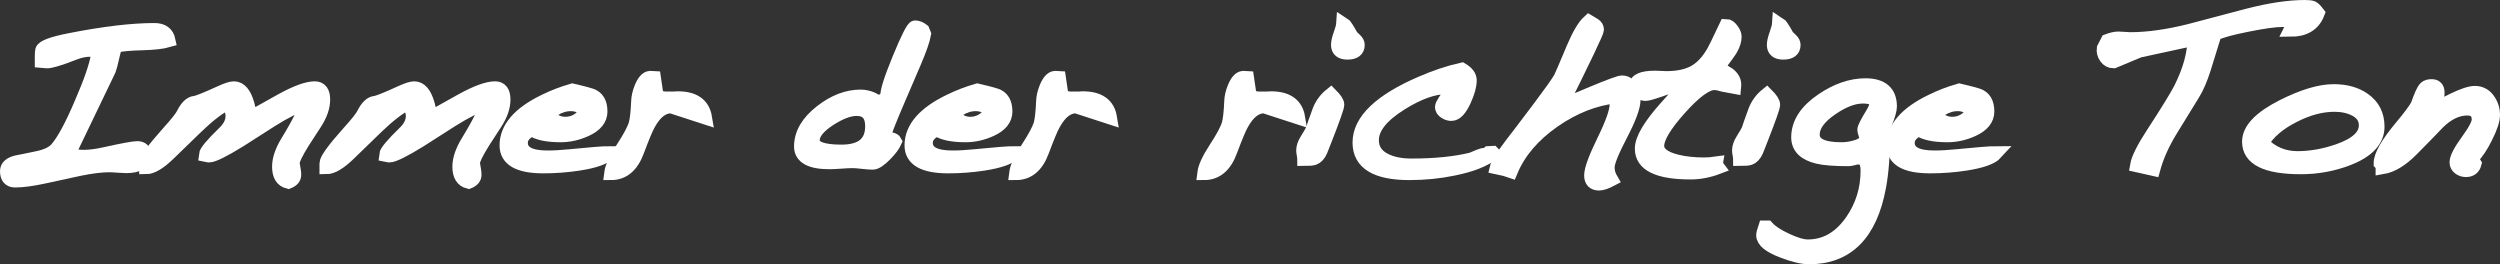
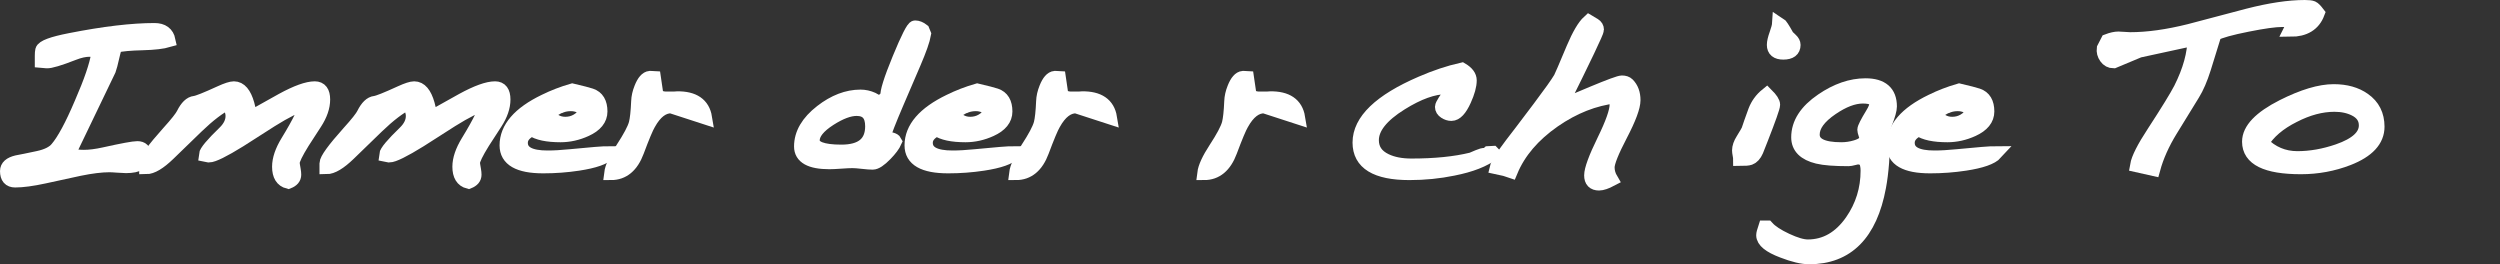
<svg xmlns="http://www.w3.org/2000/svg" version="1.1" id="Ebene_1" x="0px" y="0px" width="516.996px" height="54.647px" viewBox="9.458 9.883 516.996 54.647" enable-background="new 9.458 9.883 516.996 54.647" xml:space="preserve">
  <rect x="9.458" y="9.883" width="516.996" height="54.647" fill="#333333" stroke="none" />
  <g>
    <path fill="#FFFFFF" stroke="#FFFFFF" stroke-width="2.835" d="M44.338,18.227c-1.229,0.36-3.029,0.57-5.397,0.63   c-2.519,0.06-4.333,0.225-5.442,0.495c-0.21,0.24-0.405,0.75-0.584,1.529c-0.48,2.069-0.765,3.193-0.854,3.373l-8.5,17.676   c1.139,0.24,2.218,0.359,3.238,0.359c1.199,0,2.608-0.18,4.228-0.539c3.778-0.84,6.057-1.26,6.836-1.26   c0.959,0,1.439,0.48,1.439,1.439c0,1.56-1.259,2.339-3.778,2.339c-0.39,0-0.967-0.03-1.731-0.09   c-0.765-0.061-1.342-0.091-1.731-0.091c-1.649,0-3.718,0.256-6.207,0.765l-7.241,1.574c-2.489,0.54-4.498,0.81-6.027,0.81   c-1.14,0-1.709-0.659-1.709-1.979c0-0.899,0.689-1.514,2.069-1.844c0.99-0.181,2.458-0.479,4.408-0.899   c1.829-0.39,3.118-1.035,3.868-1.935c1.409-1.648,3.088-4.768,5.037-9.354c1.949-4.468,3.104-7.841,3.463-10.12   c-0.27-0.6-0.854-0.899-1.754-0.899c-0.96,0-2.054,0.24-3.283,0.72c-2.999,1.169-4.857,1.725-5.577,1.664l-1.035-0.09v-1.08   c0-0.51,0.03-0.884,0.09-1.125c0.18-0.72,2.114-1.439,5.802-2.159c6.986-1.379,12.803-2.069,17.451-2.069   C43.063,16.068,44.038,16.787,44.338,18.227z" />
    <path fill="#FFFFFF" stroke="#FFFFFF" stroke-width="2.835" d="M76.316,30.461c0,1.529-0.555,3.148-1.664,4.857   c-0.57,0.87-1.425,2.188-2.564,3.958c-1.379,2.219-2.069,3.643-2.069,4.272c0,0.21,0.075,0.72,0.225,1.529   c0.06,0.329,0.09,0.645,0.09,0.944c0,0.659-0.42,1.154-1.259,1.484c-1.29-0.33-1.934-1.38-1.934-3.148   c0-1.529,0.584-3.253,1.754-5.173c2.548-4.167,3.823-6.836,3.823-8.005c-1.829,0.539-4.228,1.739-7.196,3.598   c-1.439,0.93-3.598,2.31-6.477,4.138c-3.389,2.1-5.517,3.148-6.387,3.148l-0.674-0.135c0.06-0.659,1.349-2.204,3.868-4.633   c1.109-1.079,1.664-2.219,1.664-3.418c0-0.45-0.09-0.914-0.27-1.395c-0.03-0.06-0.241-0.51-0.63-1.35   c-1.859,0.931-4.003,2.564-6.432,4.903l-5.847,5.667c-1.919,1.859-3.479,2.788-4.678,2.788v-0.81c0-0.81,1.544-2.938,4.632-6.387   c1.709-1.889,2.729-3.178,3.059-3.868c0.72-1.438,1.514-2.203,2.384-2.294c0.6-0.06,2.368-0.764,5.307-2.113   c1.319-0.6,2.249-0.9,2.789-0.9c1.259,0,2.204,1.11,2.833,3.329c0.12,0.42,0.33,1.334,0.63,2.743   c1.199-0.689,3.373-1.903,6.521-3.643c2.968-1.62,5.217-2.429,6.746-2.429C75.731,28.121,76.316,28.902,76.316,30.461z" />
    <path fill="#FFFFFF" stroke="#FFFFFF" stroke-width="2.835" d="M113.601,30.461c0,1.529-0.555,3.148-1.664,4.857   c-0.57,0.87-1.425,2.188-2.564,3.958c-1.379,2.219-2.069,3.643-2.069,4.272c0,0.21,0.075,0.72,0.225,1.529   c0.06,0.329,0.09,0.645,0.09,0.944c0,0.659-0.42,1.154-1.259,1.484c-1.29-0.33-1.934-1.38-1.934-3.148   c0-1.529,0.584-3.253,1.754-5.173c2.548-4.167,3.823-6.836,3.823-8.005c-1.829,0.539-4.228,1.739-7.196,3.598   c-1.439,0.93-3.598,2.31-6.477,4.138c-3.389,2.1-5.517,3.148-6.387,3.148l-0.674-0.135c0.06-0.659,1.349-2.204,3.868-4.633   c1.109-1.079,1.664-2.219,1.664-3.418c0-0.45-0.09-0.914-0.27-1.395c-0.03-0.06-0.241-0.51-0.63-1.35   c-1.859,0.931-4.003,2.564-6.432,4.903l-5.847,5.667c-1.919,1.859-3.479,2.788-4.678,2.788v-0.81c0-0.81,1.544-2.938,4.632-6.387   c1.709-1.889,2.729-3.178,3.059-3.868c0.72-1.438,1.514-2.203,2.384-2.294c0.6-0.06,2.368-0.764,5.307-2.113   c1.319-0.6,2.249-0.9,2.789-0.9c1.259,0,2.204,1.11,2.833,3.329c0.12,0.42,0.33,1.334,0.63,2.743   c1.199-0.689,3.373-1.903,6.521-3.643c2.968-1.62,5.217-2.429,6.746-2.429C113.016,28.121,113.601,28.902,113.601,30.461z" />
    <path fill="#FFFFFF" stroke="#FFFFFF" stroke-width="2.835" d="M135.413,41.524c-0.899,0.99-3.029,1.739-6.386,2.249   c-2.369,0.36-4.783,0.54-7.241,0.54c-5.068,0-7.601-1.454-7.601-4.363c0-3.567,2.638-6.626,7.916-9.175   c1.829-0.899,3.733-1.634,5.712-2.204c1.918,0.45,3.193,0.78,3.823,0.99c1.349,0.449,2.024,1.573,2.024,3.373   c0,1.589-1.02,2.849-3.058,3.777c-1.709,0.78-3.449,1.17-5.217,1.17c-2.759,0-4.738-0.42-5.937-1.26   c-1.5,0.72-2.249,1.649-2.249,2.789c0,2.009,1.829,3.013,5.487,3.013c1.349,0,2.923-0.09,4.723-0.27   C131.635,41.734,134.304,41.524,135.413,41.524z M130.781,32.889c-0.899-0.96-1.995-1.439-3.283-1.439   c-0.93,0-1.77,0.195-2.519,0.585c-0.03,0.03-0.795,0.449-2.294,1.259c0.899,1.439,2.128,2.159,3.688,2.159   C128.142,35.453,129.612,34.598,130.781,32.889z" />
    <path fill="#FFFFFF" stroke="#FFFFFF" stroke-width="2.835" d="M155.293,34.193l-7.061-2.294c-1.739,0-3.269,1.186-4.588,3.554   c-0.48,0.81-1.282,2.721-2.406,5.734c-1.124,3.014-2.931,4.521-5.419,4.521c0.15-1.229,0.929-2.924,2.339-5.083   c1.529-2.339,2.443-4.062,2.744-5.172c0.239-0.93,0.405-2.458,0.495-4.588c0.029-0.899,0.24-1.829,0.629-2.789   c0.54-1.349,1.154-2.053,1.844-2.114l0.854,0.045l0.45,3.059c0.209,0.78,0.915,1.169,2.114,1.169h1.529   c0.27-0.029,0.479-0.045,0.63-0.045C152.894,30.131,154.844,31.466,155.293,34.193z" />
    <path fill="#FFFFFF" stroke="#FFFFFF" stroke-width="2.835" d="M200.583,16.923c-0.21,1.229-0.915,3.238-2.114,6.027l-3.553,8.276   c-1.529,3.568-2.474,5.997-2.833,7.286c1.439,0,2.264,0.21,2.474,0.629c-0.33,0.75-0.989,1.635-1.979,2.654   c-1.14,1.169-2.024,1.754-2.653,1.754c-0.48,0-1.177-0.052-2.092-0.157s-1.612-0.158-2.091-0.158c-0.54,0-1.334,0.038-2.384,0.113   c-1.05,0.075-1.844,0.112-2.384,0.112c-3.928,0-5.892-1.095-5.892-3.283c0-2.639,1.409-5.053,4.228-7.241   c2.668-2.069,5.367-3.104,8.096-3.104c0.839,0,1.665,0.18,2.474,0.54c0.18,0.09,0.914,0.494,2.204,1.214l0.405-0.404v-0.9   l0.45-0.404c-0.15-0.899,0.667-3.515,2.451-7.849c1.784-4.333,2.886-6.499,3.306-6.499c0.51,0,1.035,0.21,1.574,0.63   L200.583,16.923z M189.789,35.992c0-2.368-1.064-3.553-3.193-3.553c-1.529,0-3.373,0.69-5.532,2.069   c-2.339,1.499-3.508,2.968-3.508,4.407c0,1.529,1.963,2.294,5.892,2.294C187.675,41.21,189.789,39.471,189.789,35.992z" />
    <path fill="#FFFFFF" stroke="#FFFFFF" stroke-width="2.835" d="M219.158,41.524c-0.899,0.99-3.029,1.739-6.386,2.249   c-2.369,0.36-4.783,0.54-7.241,0.54c-5.068,0-7.601-1.454-7.601-4.363c0-3.567,2.638-6.626,7.916-9.175   c1.829-0.899,3.733-1.634,5.712-2.204c1.918,0.45,3.193,0.78,3.823,0.99c1.349,0.449,2.024,1.573,2.024,3.373   c0,1.589-1.02,2.849-3.058,3.777c-1.709,0.78-3.449,1.17-5.217,1.17c-2.759,0-4.738-0.42-5.937-1.26   c-1.5,0.72-2.249,1.649-2.249,2.789c0,2.009,1.829,3.013,5.487,3.013c1.349,0,2.923-0.09,4.723-0.27   C215.38,41.734,218.049,41.524,219.158,41.524z M214.526,32.889c-0.899-0.96-1.995-1.439-3.283-1.439   c-0.93,0-1.77,0.195-2.519,0.585c-0.03,0.03-0.795,0.449-2.294,1.259c0.899,1.439,2.128,2.159,3.688,2.159   C211.887,35.453,213.356,34.598,214.526,32.889z" />
    <path fill="#FFFFFF" stroke="#FFFFFF" stroke-width="2.835" d="M239.037,34.193l-7.061-2.294c-1.739,0-3.269,1.186-4.588,3.554   c-0.48,0.81-1.282,2.721-2.406,5.734c-1.124,3.014-2.931,4.521-5.419,4.521c0.15-1.229,0.929-2.924,2.339-5.083   c1.529-2.339,2.443-4.062,2.744-5.172c0.239-0.93,0.405-2.458,0.495-4.588c0.029-0.899,0.24-1.829,0.629-2.789   c0.54-1.349,1.154-2.053,1.844-2.114l0.854,0.045l0.45,3.059c0.209,0.78,0.915,1.169,2.114,1.169h1.529   c0.27-0.029,0.479-0.045,0.63-0.045C236.638,30.131,238.588,31.466,239.037,34.193z" />
    <path fill="#FFFFFF" stroke="#FFFFFF" stroke-width="2.835" d="M277.941,34.193l-7.061-2.294c-1.74,0-3.27,1.186-4.588,3.554   c-0.48,0.81-1.282,2.721-2.406,5.734c-1.124,3.014-2.931,4.521-5.419,4.521c0.15-1.229,0.929-2.924,2.339-5.083   c1.529-2.339,2.443-4.062,2.744-5.172c0.239-0.93,0.405-2.458,0.495-4.588c0.029-0.899,0.24-1.829,0.629-2.789   c0.54-1.349,1.154-2.053,1.844-2.114l0.854,0.045l0.45,3.059c0.209,0.78,0.914,1.169,2.113,1.169h1.529   c0.27-0.029,0.479-0.045,0.629-0.045C275.542,30.131,277.491,31.466,277.941,34.193z" />
-     <path fill="#FFFFFF" stroke="#FFFFFF" stroke-width="2.835" d="M286.035,31.54c0,0.479-0.84,2.863-2.519,7.151   c-0.21,0.539-0.525,1.334-0.944,2.384c-0.36,0.81-0.825,1.319-1.395,1.529c-0.33,0.12-1.005,0.18-2.023,0.18   c0-0.21-0.038-0.51-0.113-0.899s-0.112-0.689-0.112-0.899c0-0.659,0.255-1.395,0.765-2.204c0.689-1.109,1.08-1.783,1.17-2.024   c0.239-0.749,0.704-2.068,1.394-3.957c0.51-1.319,1.319-2.429,2.429-3.328C285.585,30.371,286.035,31.06,286.035,31.54z    M290.263,19.171c0,1.08-0.72,1.619-2.158,1.619c-1.32,0-1.979-0.54-1.979-1.619c0-0.54,0.172-1.289,0.518-2.249   c0.344-0.959,0.532-1.679,0.562-2.159c0.3,0.18,0.87,1.035,1.71,2.564c0.06,0.09,0.329,0.36,0.81,0.81   C290.083,18.467,290.263,18.811,290.263,19.171z" />
    <path fill="#FFFFFF" stroke="#FFFFFF" stroke-width="2.835" d="M318.238,41.569c-1.859,1.439-4.617,2.519-8.275,3.238   c-2.909,0.6-5.922,0.9-9.04,0.9c-6.897,0-10.345-2.114-10.345-6.342c0-4.527,4.272-8.636,12.818-12.324   c2.908-1.259,5.696-2.188,8.365-2.789c1.109,0.66,1.664,1.41,1.664,2.249c0,1.08-0.375,2.444-1.124,4.093   c-0.87,1.919-1.77,2.878-2.698,2.878c-0.45,0-0.893-0.142-1.327-0.427c-0.436-0.285-0.652-0.637-0.652-1.057   c0-0.39,0.81-1.665,2.429-3.823c-0.51-0.09-1.005-0.165-1.484-0.225c-2.669,0-5.802,1.125-9.399,3.374   c-3.988,2.489-5.982,5.008-5.982,7.556c0,1.889,0.944,3.283,2.834,4.183c1.439,0.69,3.208,1.034,5.307,1.034   c4.888,0,9.041-0.419,12.459-1.259c0.09-0.029,0.555-0.225,1.394-0.585c0.54-0.239,0.99-0.359,1.35-0.359   c0.119,0,0.225,0.016,0.315,0.045l0.449-0.405l0.854-0.045L318.238,41.569z" />
    <path fill="#FFFFFF" stroke="#FFFFFF" stroke-width="2.835" d="M347.292,30.595c0,1.379-0.893,3.777-2.676,7.196   c-1.784,3.418-2.677,5.652-2.677,6.701c0,0.869,0.24,1.709,0.72,2.519c-1.079,0.569-1.919,0.854-2.519,0.854   c-1.109,0-1.664-0.569-1.664-1.709c0-1.199,0.877-3.59,2.631-7.174c1.755-3.582,2.632-6.063,2.632-7.443   c0-0.18-0.03-0.465-0.09-0.854c-0.061-0.39-0.091-0.675-0.091-0.854c-4.407,0.51-8.665,2.188-12.772,5.037   c-4.259,2.969-7.212,6.432-8.86,10.39c-0.66-0.24-1.649-0.495-2.969-0.765c0.149-0.659,1.185-2.264,3.104-4.812   c0.689-0.869,2.593-3.373,5.712-7.511c2.278-3.028,3.718-5.052,4.317-6.072c0.18-0.299,1.08-2.383,2.699-6.251   c1.169-2.758,2.248-4.587,3.238-5.487c0.359,0.21,0.734,0.435,1.124,0.675c0.39,0.24,0.585,0.57,0.585,0.99   c0,0.45-2.534,5.772-7.602,15.967c2.519-1.109,4.723-2.054,6.612-2.834c3.598-1.499,5.637-2.249,6.116-2.249   c0.54,0,0.944,0.135,1.215,0.405C346.888,28.121,347.292,29.217,347.292,30.595z" />
-     <path fill="#FFFFFF" stroke="#FFFFFF" stroke-width="2.835" d="M368.206,17.462c0,0.75-0.255,1.59-0.765,2.519   c-0.21,0.39-1.124,1.664-2.743,3.823c0.749,0.51,1.514,1.005,2.294,1.484c0.839,0.69,1.214,1.47,1.124,2.339l-0.045,0.495   c-0.03,0-0.72-0.209-2.068-0.629c-0.87-0.27-1.545-0.405-2.024-0.405c-1.649,0-4.025,1.731-7.129,5.195   c-3.104,3.463-4.654,6.049-4.654,7.758c0,1.47,1.318,2.534,3.957,3.193c1.68,0.421,3.568,0.63,5.667,0.63   c0.81,0,1.635-0.06,2.474-0.18c-0.029,0.15,0.105,0.42,0.405,0.81c-1.889,0.72-3.764,1.079-5.622,1.079   c-6.746,0-10.119-1.648-10.119-4.947c0-1.948,1.693-4.812,5.082-8.59l3.868-4.318l-1.574-0.09c-0.66-0.029-1.545,0.15-2.654,0.54   c-2.188,0.78-3.479,1.169-3.867,1.169c-0.511,0-0.982-0.157-1.417-0.472c-0.436-0.314-0.652-0.712-0.652-1.192   c0-1.169,1.334-1.754,4.003-1.754c0.27,0,0.659,0.016,1.169,0.045c0.51,0.03,0.9,0.045,1.17,0.045c2.278,0,4.16-0.389,5.645-1.169   c1.484-0.779,2.795-2.128,3.936-4.048c0.389-0.659,1.304-2.519,2.743-5.577c0.39,0,0.787,0.27,1.192,0.81   C368.004,16.563,368.206,17.043,368.206,17.462z" />
    <path fill="#FFFFFF" stroke="#FFFFFF" stroke-width="2.835" d="M376.167,31.54c0,0.479-0.84,2.863-2.519,7.151   c-0.21,0.539-0.525,1.334-0.944,2.384c-0.36,0.81-0.825,1.319-1.395,1.529c-0.33,0.12-1.005,0.18-2.023,0.18   c0-0.21-0.038-0.51-0.113-0.899s-0.112-0.689-0.112-0.899c0-0.659,0.255-1.395,0.765-2.204c0.689-1.109,1.08-1.783,1.17-2.024   c0.239-0.749,0.704-2.068,1.394-3.957c0.51-1.319,1.319-2.429,2.429-3.328C375.717,30.371,376.167,31.06,376.167,31.54z    M380.395,19.171c0,1.08-0.72,1.619-2.158,1.619c-1.32,0-1.979-0.54-1.979-1.619c0-0.54,0.172-1.289,0.518-2.249   c0.344-0.959,0.532-1.679,0.562-2.159c0.3,0.18,0.87,1.035,1.71,2.564c0.06,0.09,0.329,0.36,0.81,0.81   C380.215,18.467,380.395,18.811,380.395,19.171z" />
    <path fill="#FFFFFF" stroke="#FFFFFF" stroke-width="2.835" d="M400.318,31.899c0,0.66-0.314,1.8-0.944,3.419   c-0.3,0.779-0.449,1.394-0.449,1.844c0,4.558-0.286,8.35-0.855,11.379c-1.799,9.715-6.627,14.572-14.481,14.572   c-1.41,0-3.238-0.435-5.487-1.305c-2.699-1.02-4.048-2.113-4.048-3.283c0-0.27,0.135-0.81,0.404-1.619h0.45   c0.78,0.87,2.099,1.739,3.958,2.609c1.858,0.869,3.343,1.304,4.452,1.304c3.628,0,6.656-1.739,9.085-5.217   c2.159-3.119,3.238-6.597,3.238-10.435c0-0.93-0.18-1.709-0.539-2.339c-0.601-0.239-1.064-0.36-1.395-0.36   c-0.18,0-0.495,0.061-0.944,0.181c-0.45,0.12-0.795,0.18-1.034,0.18c-2.909,0-5.038-0.164-6.387-0.495   c-2.699-0.659-4.048-2.008-4.048-4.048c0-2.878,1.648-5.441,4.947-7.69c3.028-2.069,6.026-3.104,8.995-3.104   C398.623,27.492,400.318,28.961,400.318,31.899z M397.44,31.36c0-0.989-0.915-1.484-2.744-1.484c-1.919,0-4.063,0.81-6.432,2.429   c-2.608,1.77-3.912,3.568-3.912,5.397c0,2.009,1.963,3.013,5.892,3.013c1.019,0,2.023-0.149,3.014-0.449   c1.408-0.42,2.113-1.02,2.113-1.799c0-0.21-0.067-0.51-0.202-0.9c-0.135-0.389-0.202-0.674-0.202-0.854   c0-0.359,0.554-1.454,1.664-3.283C397.169,32.559,397.44,31.87,397.44,31.36z" />
    <path fill="#FFFFFF" stroke="#FFFFFF" stroke-width="2.835" d="M422.221,41.524c-0.899,0.99-3.028,1.739-6.387,2.249   c-2.369,0.36-4.782,0.54-7.241,0.54c-5.067,0-7.601-1.454-7.601-4.363c0-3.567,2.638-6.626,7.916-9.175   c1.828-0.899,3.732-1.634,5.712-2.204c1.918,0.45,3.193,0.78,3.823,0.99c1.349,0.449,2.023,1.573,2.023,3.373   c0,1.589-1.02,2.849-3.059,3.777c-1.709,0.78-3.448,1.17-5.217,1.17c-2.759,0-4.738-0.42-5.938-1.26   c-1.499,0.72-2.248,1.649-2.248,2.789c0,2.009,1.828,3.013,5.486,3.013c1.35,0,2.924-0.09,4.723-0.27   C418.444,41.734,421.112,41.524,422.221,41.524z M417.588,32.889c-0.899-0.96-1.994-1.439-3.283-1.439   c-0.93,0-1.77,0.195-2.519,0.585c-0.03,0.03-0.795,0.449-2.294,1.259c0.9,1.439,2.129,2.159,3.688,2.159   C414.949,35.453,416.419,34.598,417.588,32.889z" />
    <path fill="#FFFFFF" stroke="#FFFFFF" stroke-width="2.835" d="M488.786,12.605c-0.87,2.309-2.759,3.463-5.667,3.463l0.854-1.709   c-0.75-0.209-1.604-0.314-2.563-0.314c-1.47,0-3.854,0.33-7.151,0.989c-3.479,0.69-5.742,1.32-6.792,1.889l-2.203,7.106   c-0.69,2.189-1.455,3.958-2.294,5.307c-0.84,1.35-2.369,3.839-4.588,7.466c-1.68,2.729-2.878,5.413-3.598,8.051l-3.418-0.765   c0.239-1.408,1.394-3.688,3.463-6.836c2.848-4.377,4.692-7.376,5.532-8.995c1.918-3.808,2.878-7.301,2.878-10.479l-0.225,0.18   l-11.199,2.429c-1.77,0.75-3.523,1.484-5.262,2.204c-0.66,0-1.192-0.285-1.597-0.854c-0.405-0.569-0.562-1.184-0.473-1.844   l0.81-1.574c0.869-0.33,1.619-0.495,2.249-0.495c0.27,0,0.675,0.022,1.214,0.067c0.54,0.045,0.944,0.067,1.215,0.067   c3.627,0,7.721-0.569,12.278-1.709c2.698-0.72,6.731-1.784,12.099-3.193c4.558-1.169,8.471-1.754,11.739-1.754   c0.779,0,1.304,0.061,1.573,0.18C487.932,11.6,488.306,11.975,488.786,12.605z" />
    <path fill="#FFFFFF" stroke="#FFFFFF" stroke-width="2.835" d="M501.155,36.083c0,2.818-2.039,5.022-6.117,6.611   c-3.088,1.199-6.342,1.799-9.76,1.799c-7.166,0-10.749-1.769-10.749-5.308c0-2.519,2.339-4.962,7.017-7.331   c4.167-2.098,7.675-3.148,10.524-3.148c2.519,0,4.602,0.584,6.251,1.754C500.21,31.78,501.155,33.654,501.155,36.083z    M498.681,35.812c0-1.469-0.75-2.578-2.249-3.328c-1.199-0.6-2.608-0.899-4.228-0.899c-2.699,0-5.503,0.75-8.411,2.249   c-3.058,1.529-5.247,3.403-6.566,5.622c2.039,2.068,4.482,3.104,7.331,3.104c2.729,0,5.532-0.495,8.411-1.484   C496.777,39.756,498.681,38.002,498.681,35.812z" />
-     <path fill="#FFFFFF" stroke="#FFFFFF" stroke-width="2.835" d="M525.036,33.654c0,1.05-0.495,2.563-1.484,4.542   c-0.989,1.979-1.904,3.358-2.743,4.138c0.029,0.391,0.06,0.63,0.09,0.72c0.06,0.21,0.164,0.436,0.314,0.675   c-0.24,0.899-0.84,1.35-1.799,1.35c-0.511,0-0.967-0.15-1.372-0.45c-0.404-0.299-0.607-0.689-0.607-1.169   c0-0.869,0.765-2.354,2.294-4.453c1.529-2.099,2.294-3.553,2.294-4.362c0-1.529-0.78-2.294-2.339-2.294   c-2.068,0-4.078,0.96-6.026,2.879c-0.989,1.05-2.805,2.908-5.442,5.576c-2.099,2.13-4.123,3.358-6.071,3.688v-0.405l-0.405-0.449   c0-1.589,1.469-4.138,4.407-7.646c1.68-2.008,2.759-3.463,3.238-4.362c0.271-0.779,0.569-1.559,0.9-2.339   c0.27-0.599,0.531-1.019,0.787-1.259c0.254-0.24,0.666-0.36,1.236-0.36c0.839,0,1.26,0.435,1.26,1.305   c0,0.6-0.075,1.079-0.226,1.439c-0.03,0.12-0.359,0.93-0.989,2.429c2.578-1.379,4.048-2.144,4.408-2.294   c2.038-0.989,3.537-1.484,4.497-1.484c1.14,0,2.054,0.472,2.744,1.417C524.692,31.427,525.036,32.484,525.036,33.654z" />
  </g>
</svg>